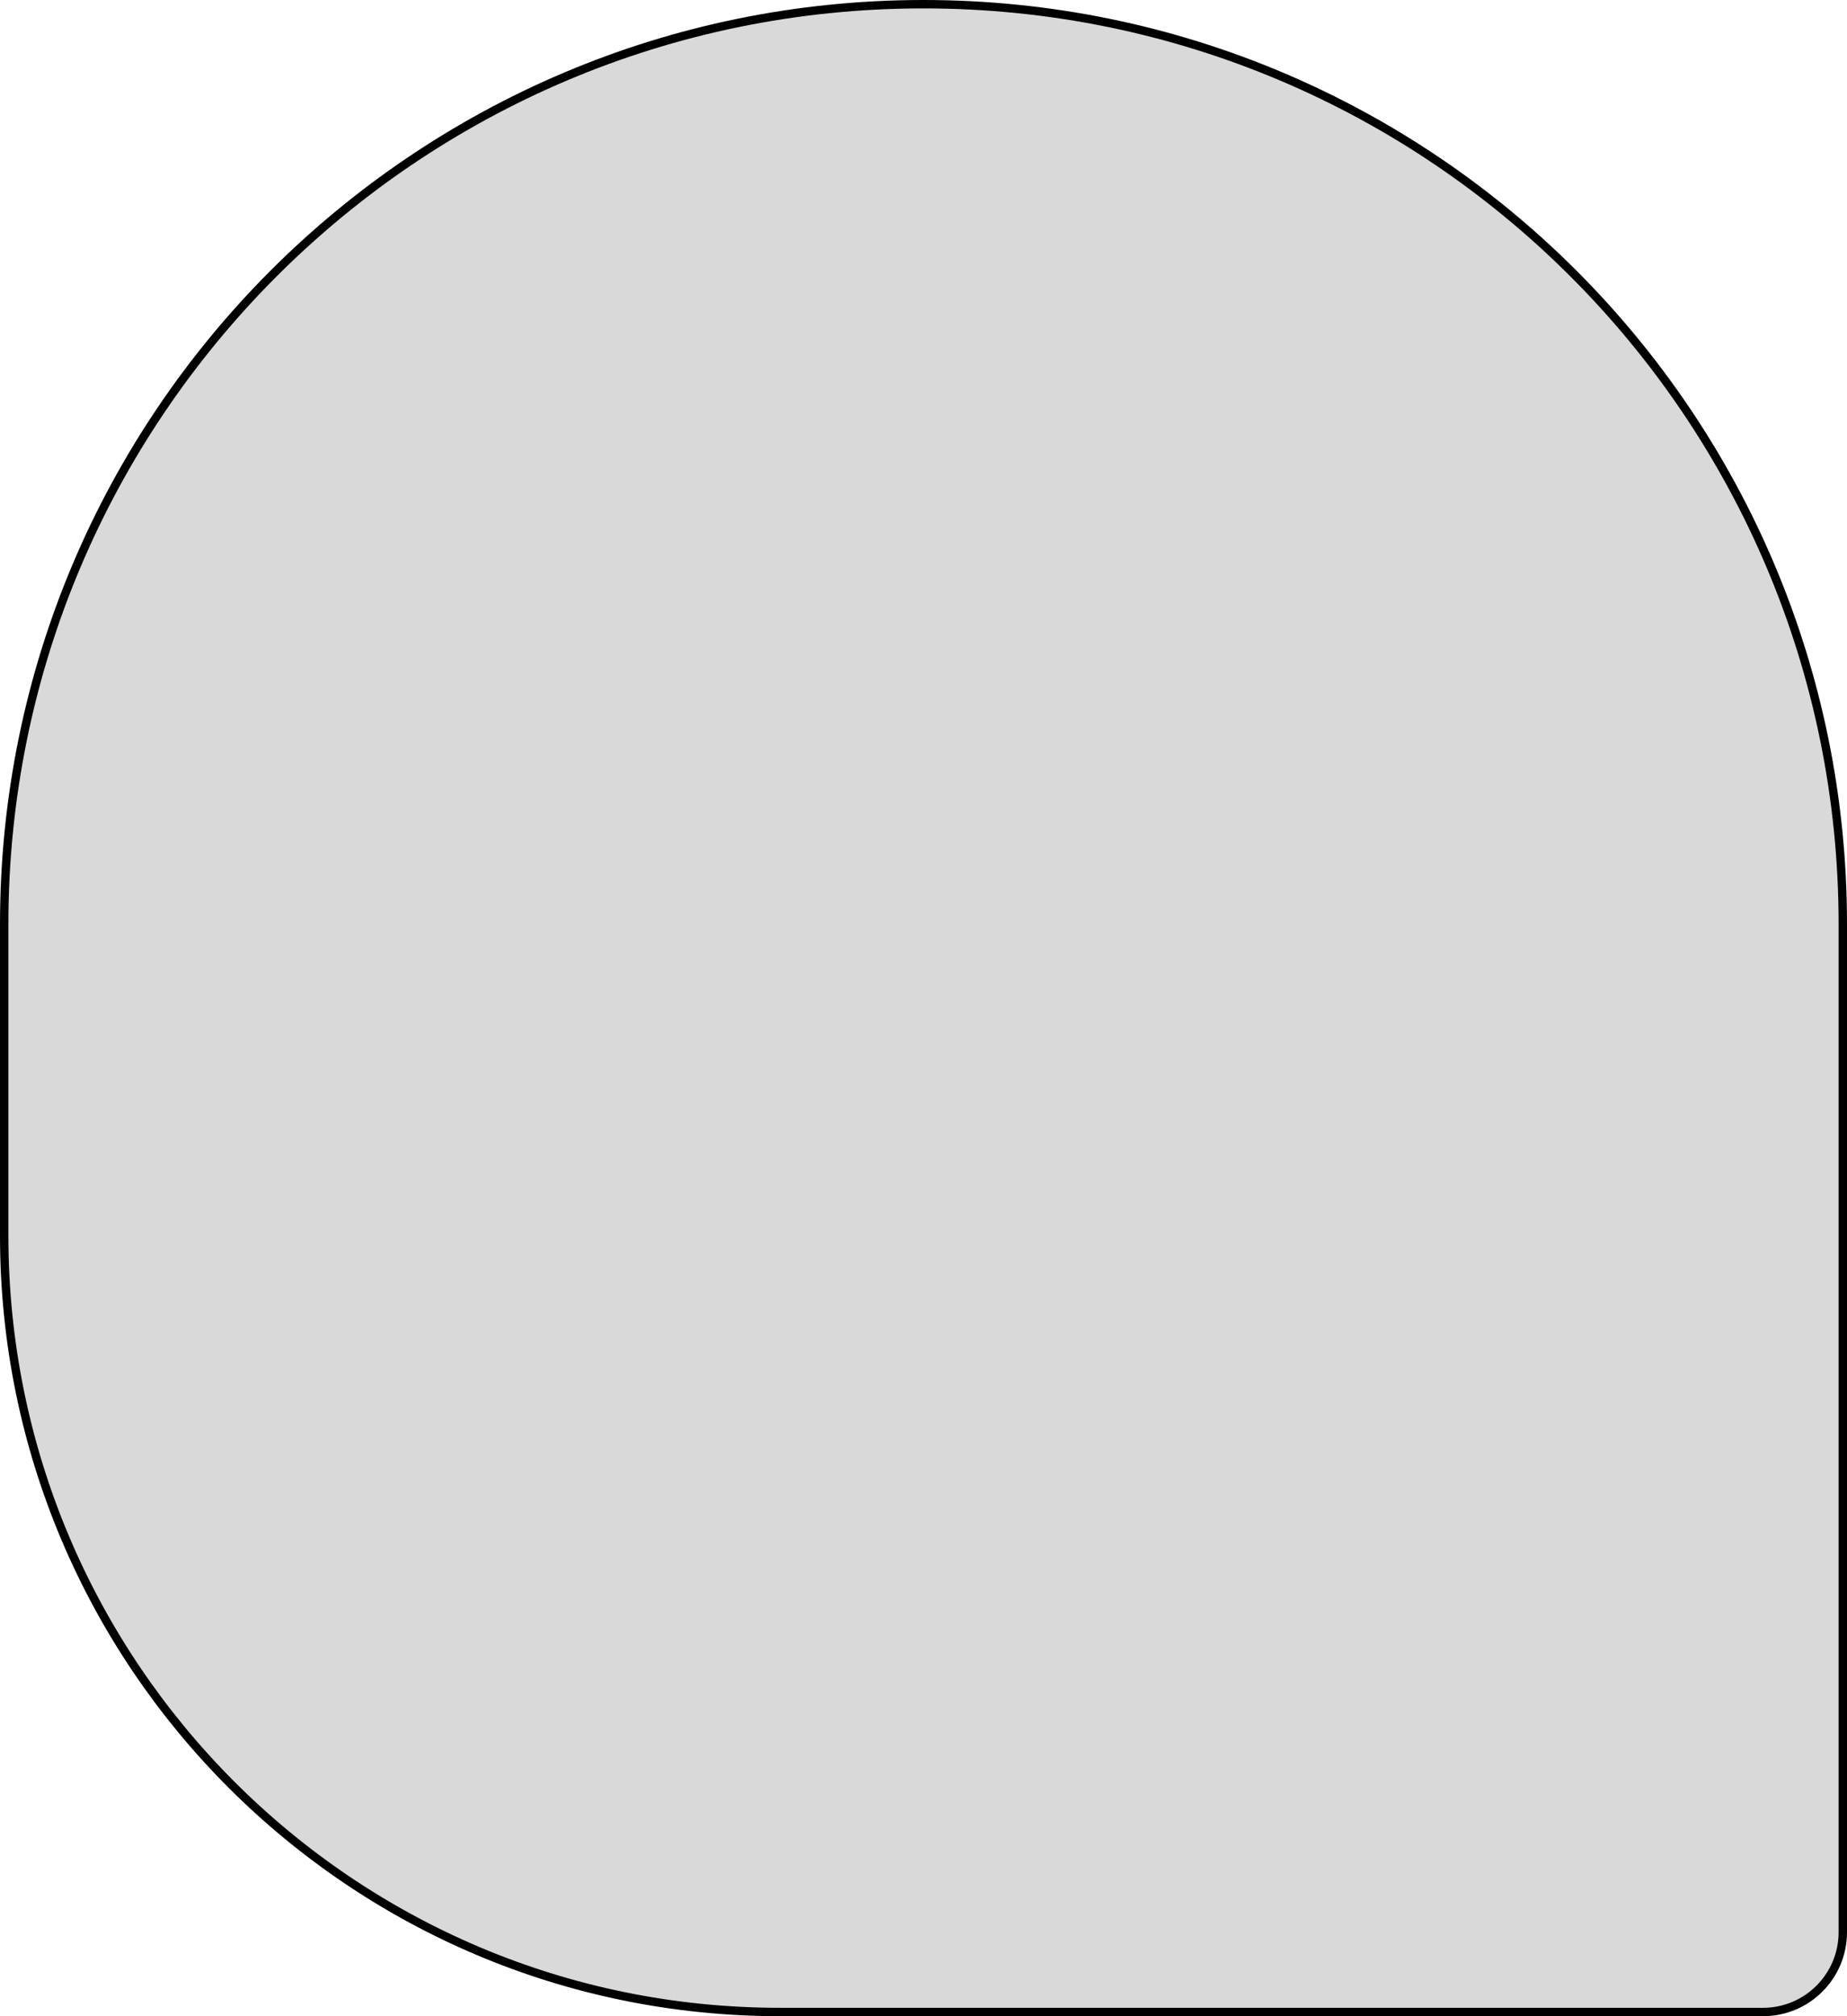
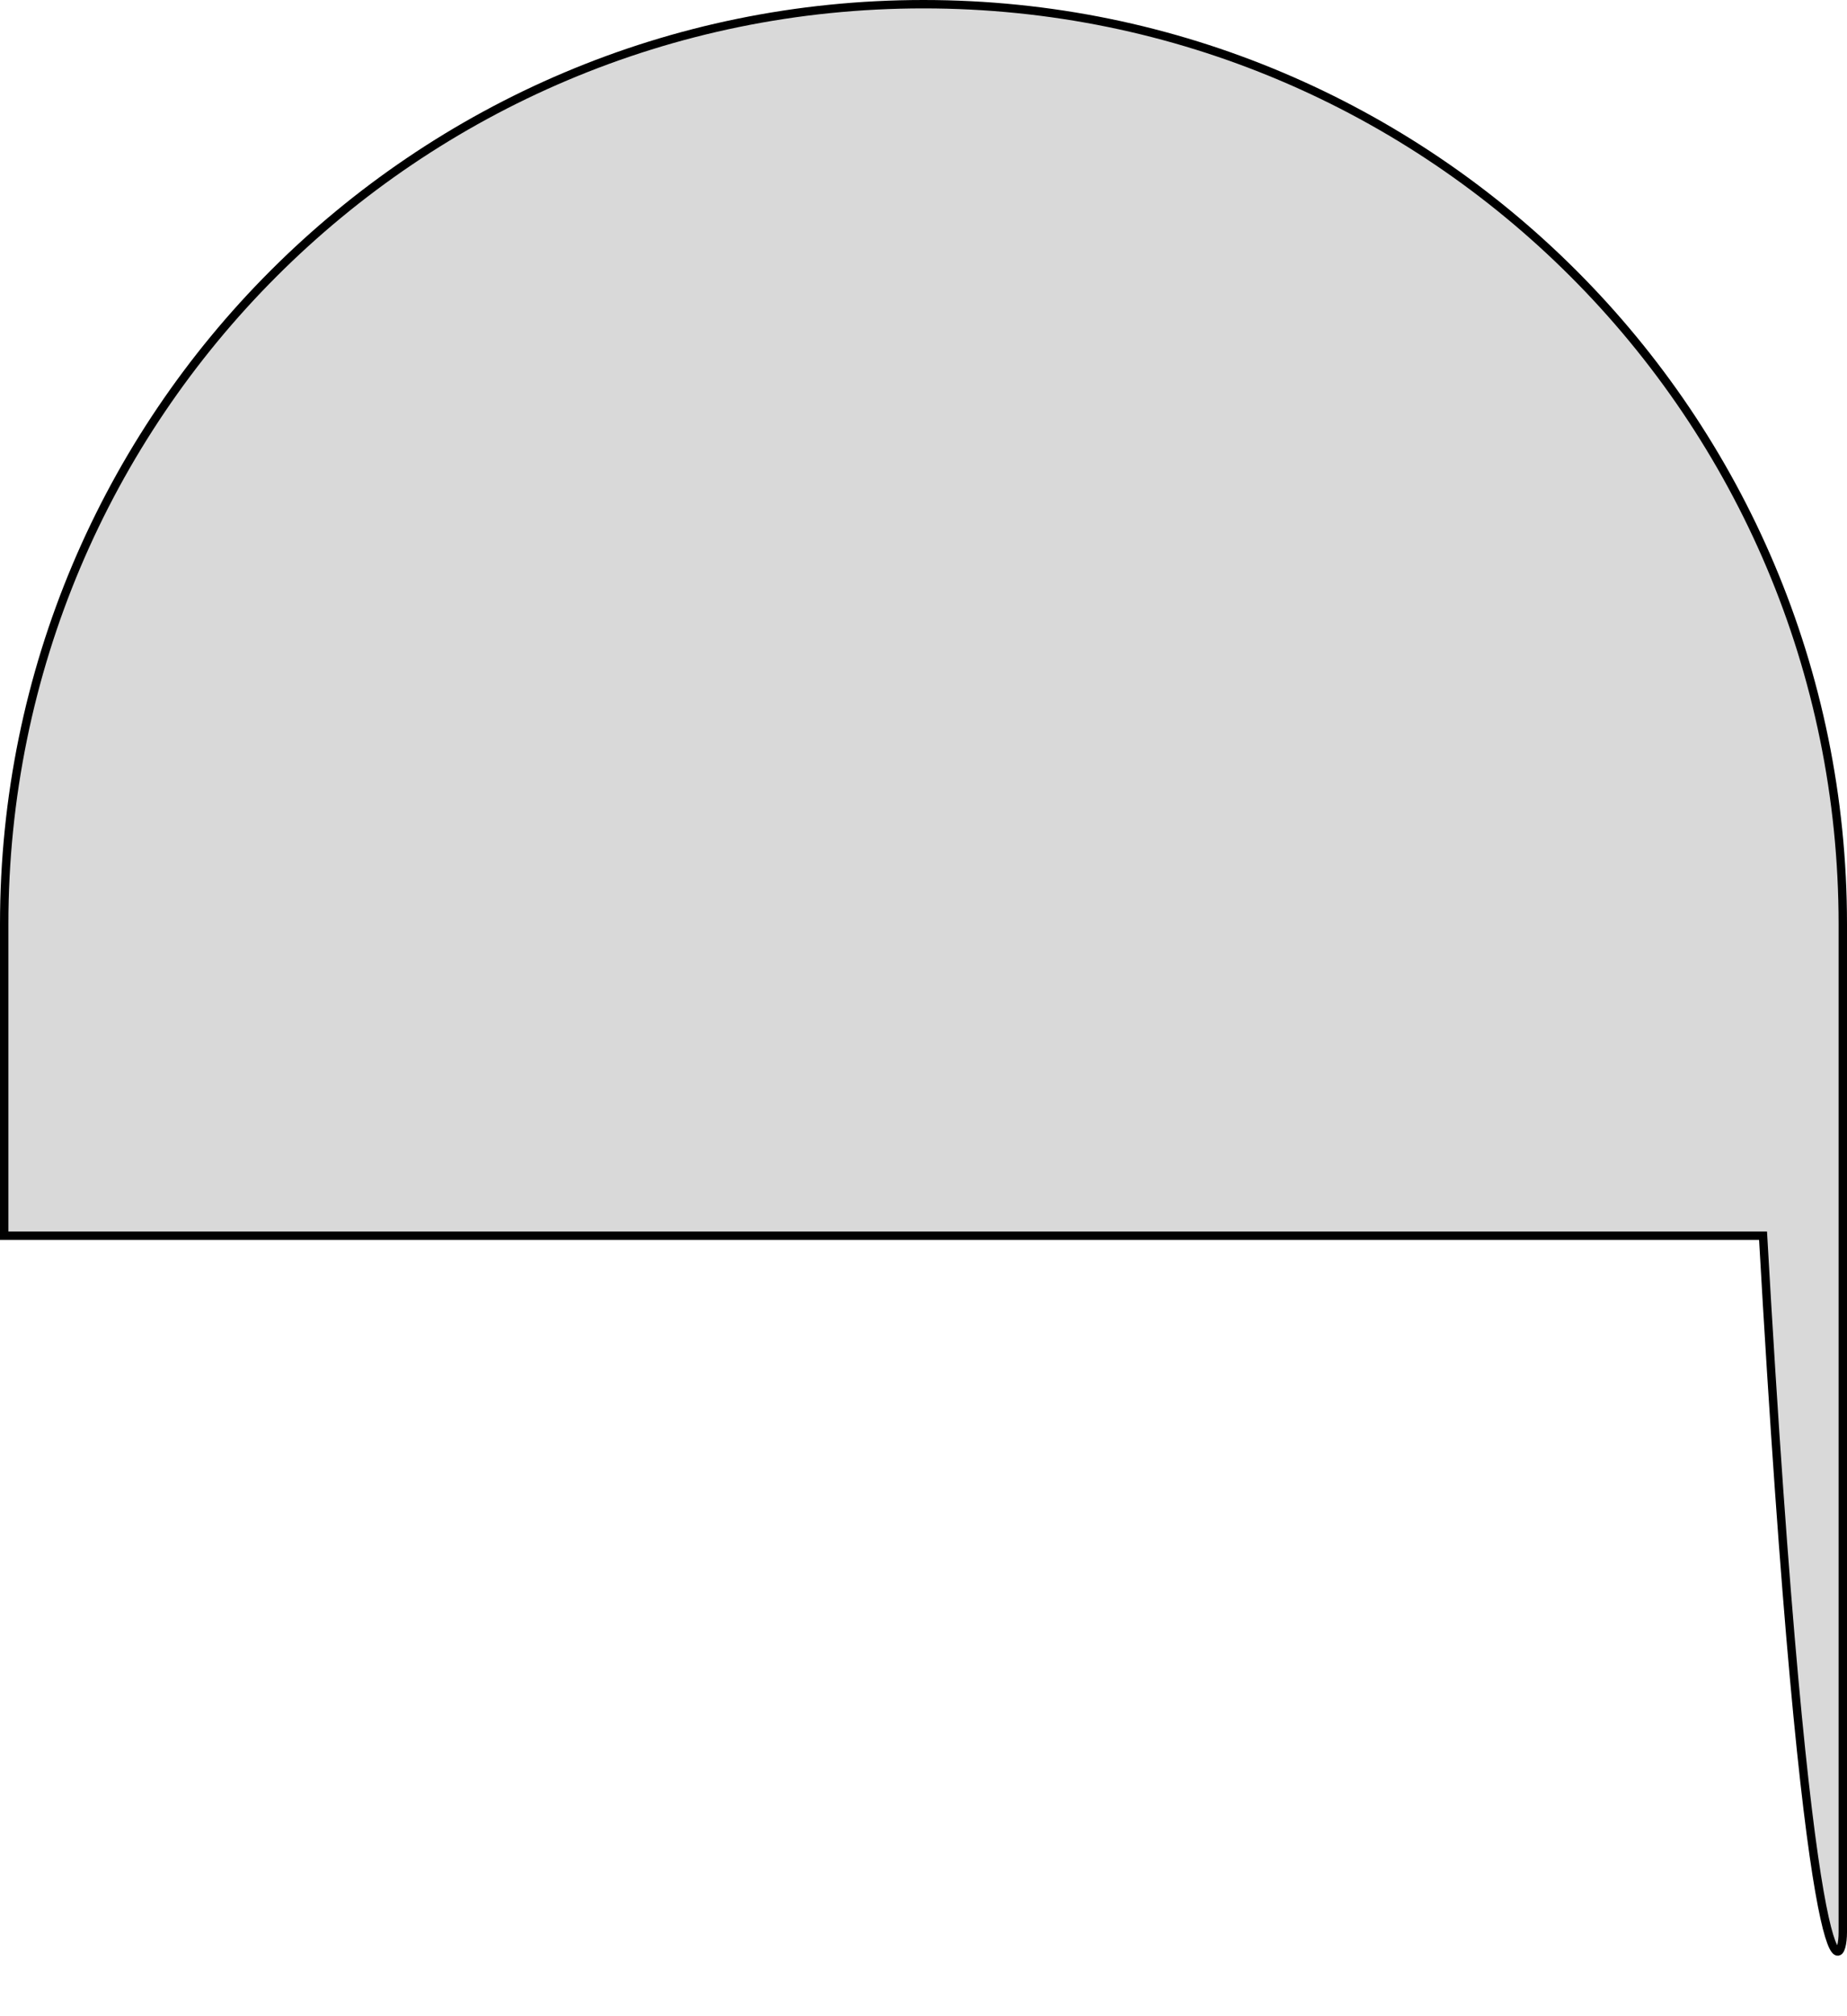
<svg xmlns="http://www.w3.org/2000/svg" width="220" height="240" viewBox="0 0 220 240" fill="none">
-   <path d="M110 0.5C49.525 0.5 0.5 49.525 0.5 110V147.097C0.5 198.13 41.87 239.5 92.903 239.5H210C215.247 239.5 219.5 235.247 219.5 230V110C219.5 49.525 170.475 0.5 110 0.5Z" fill="#D9D9D9" stroke="black" />
+   <path d="M110 0.5C49.525 0.5 0.5 49.525 0.5 110V147.097H210C215.247 239.5 219.5 235.247 219.5 230V110C219.5 49.525 170.475 0.5 110 0.5Z" fill="#D9D9D9" stroke="black" />
</svg>